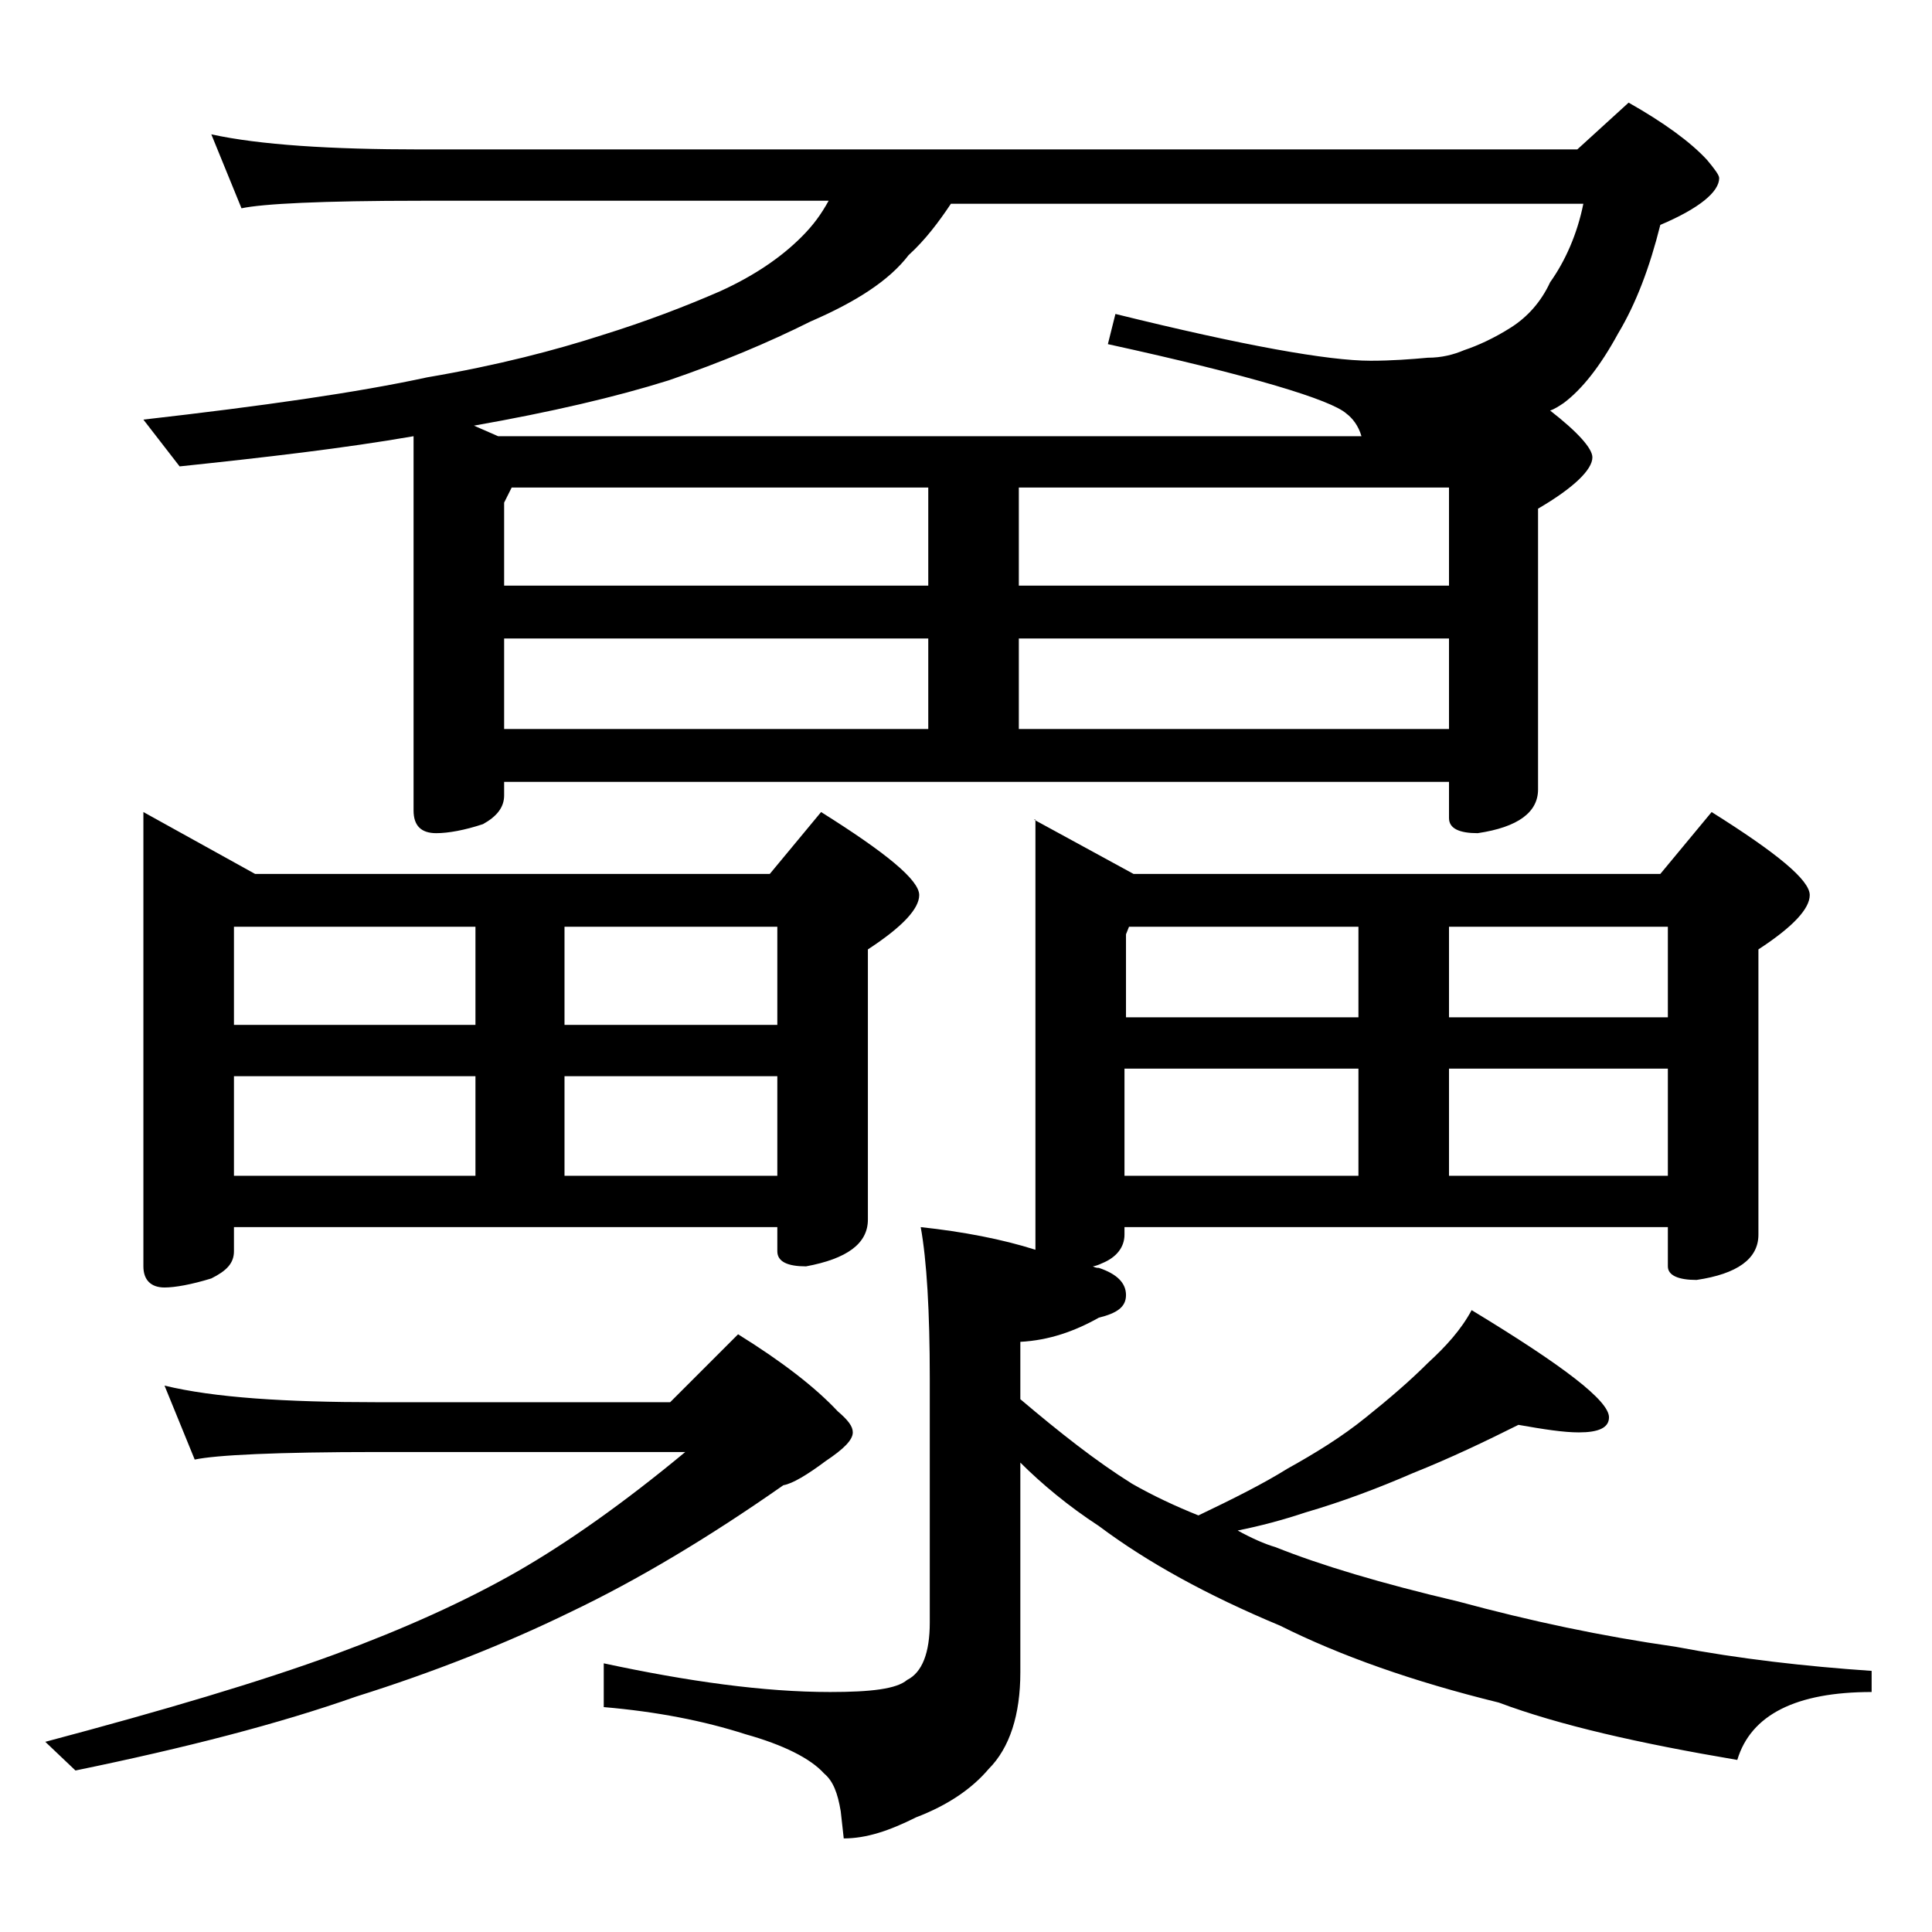
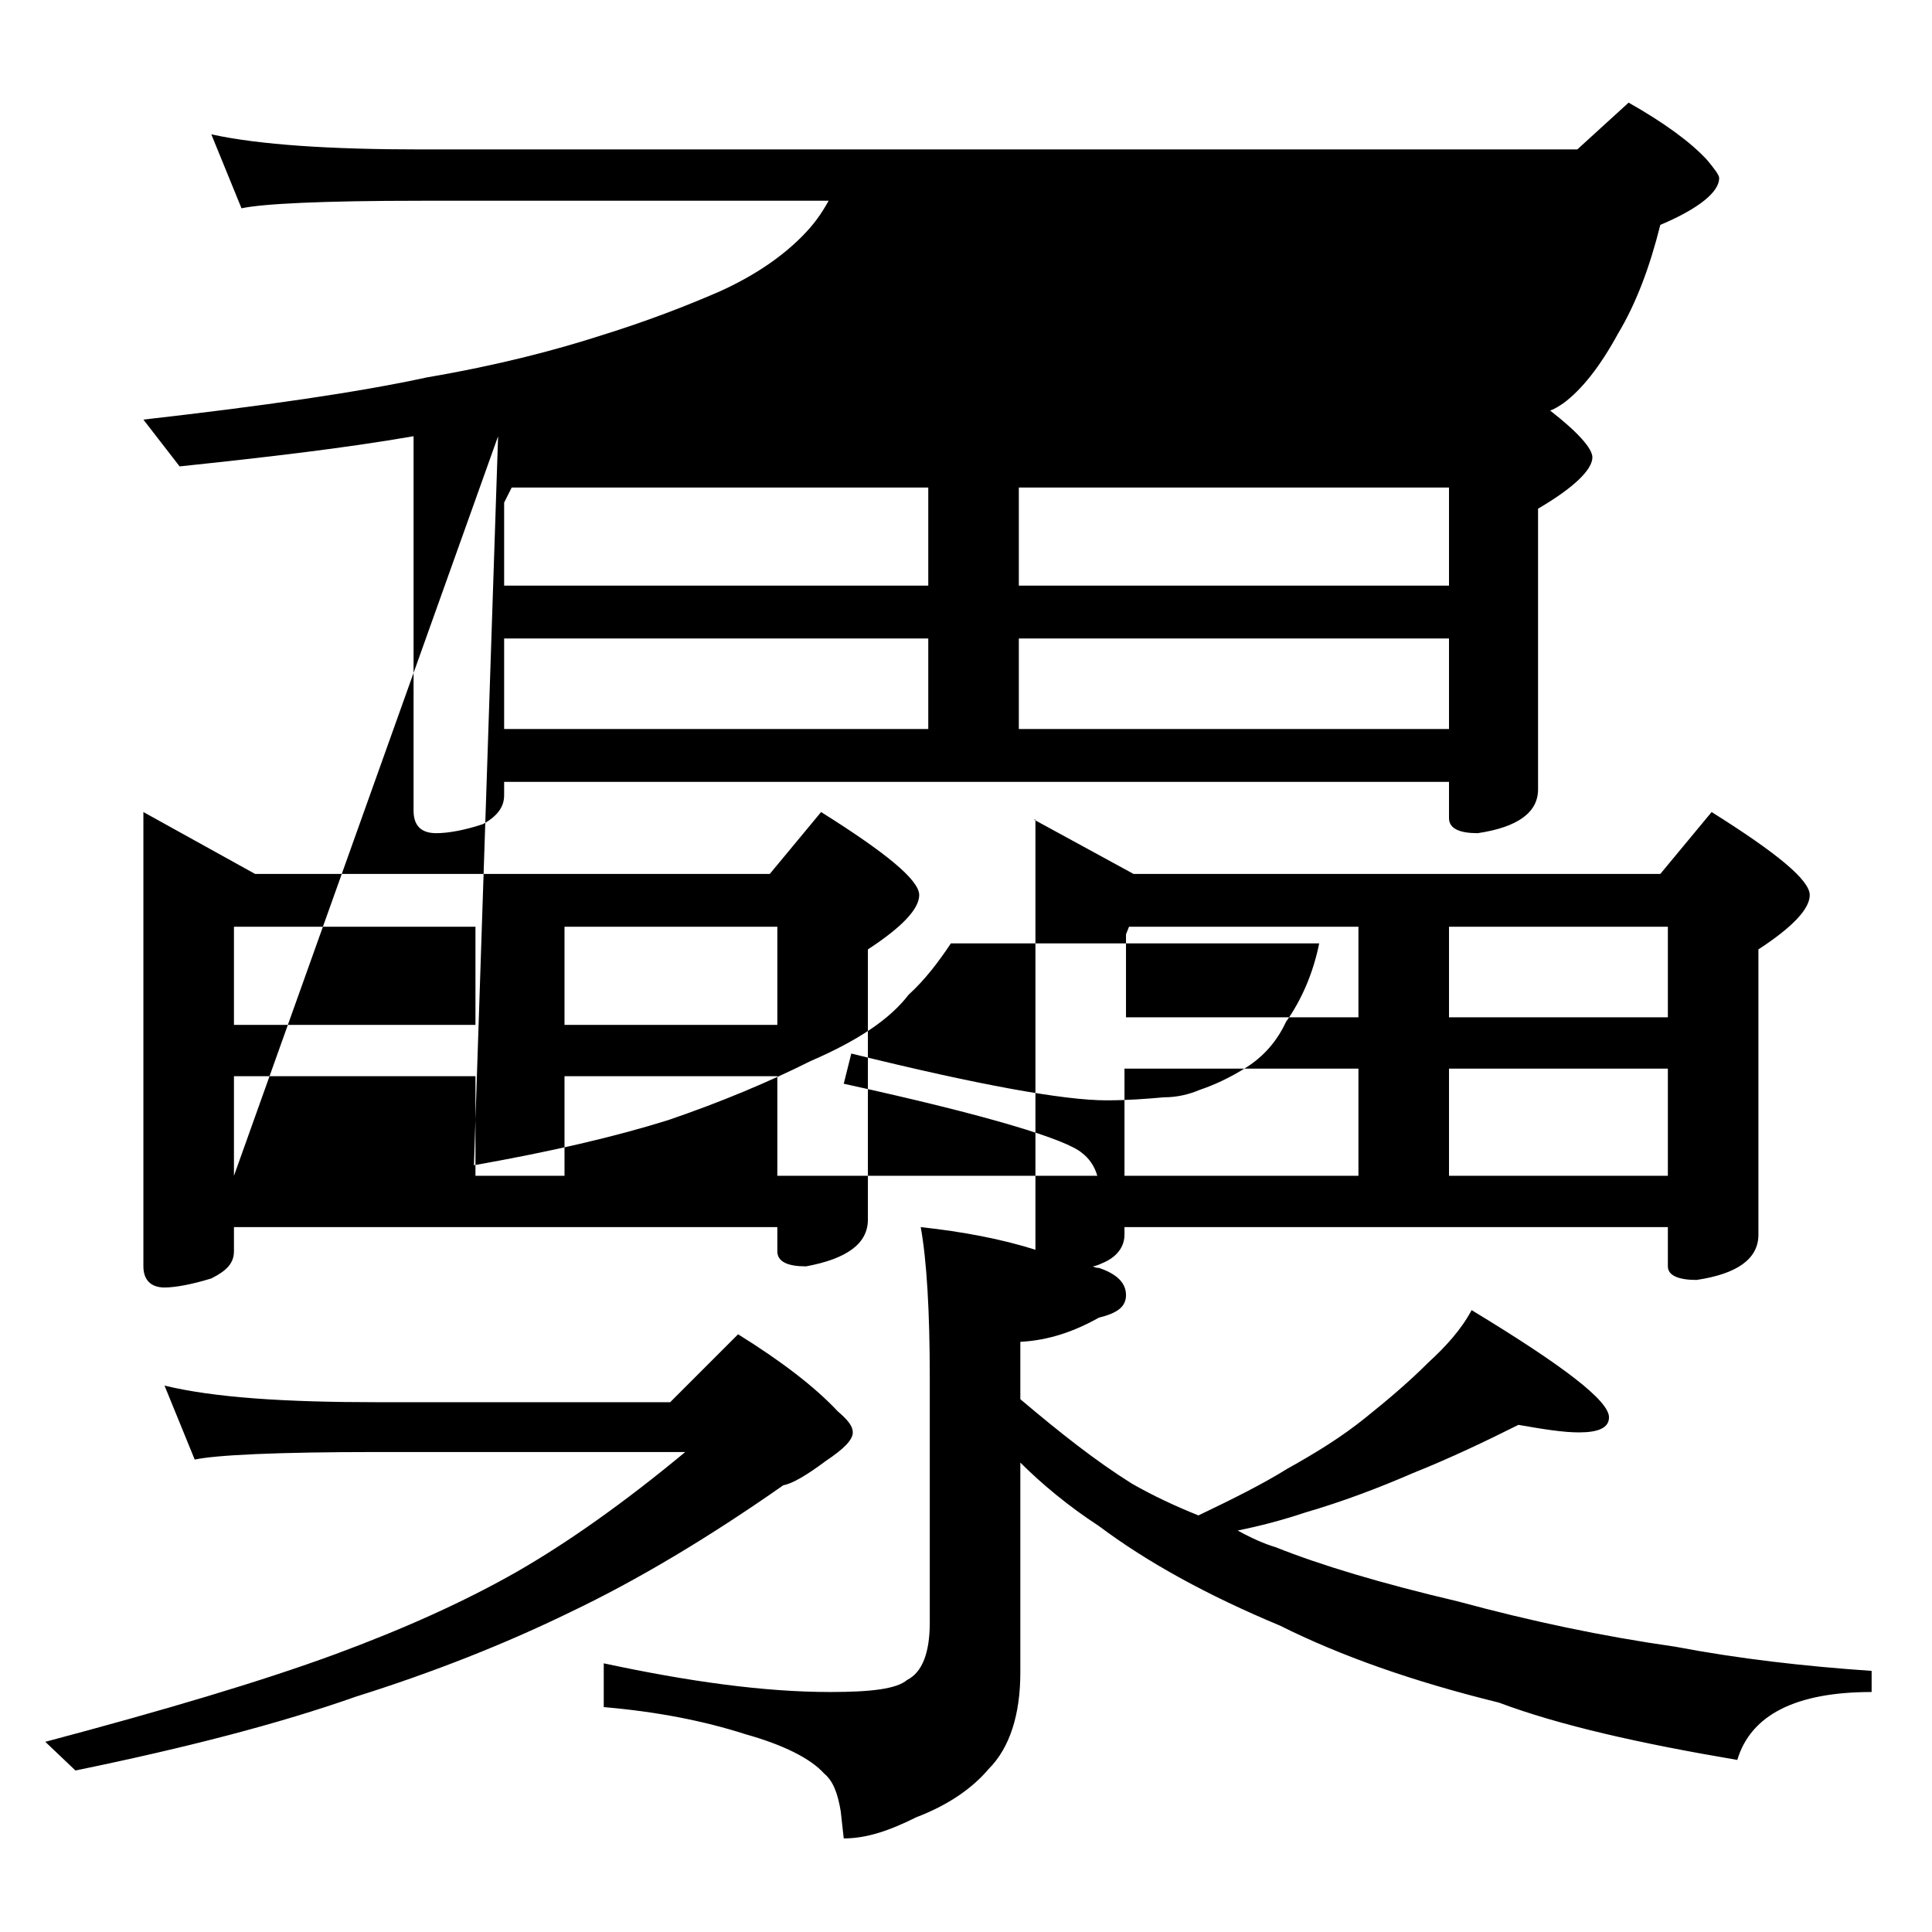
<svg xmlns="http://www.w3.org/2000/svg" version="1.1" id="Layer_1" x="0px" y="0px" viewBox="0 0 128 128" enable-background="new 0 0 128 128" xml:space="preserve">
-   <path d="M10.9,91.8c3.3,0.8,8,1.1,14.1,1.1h19.4l4.5-4.5c2.9,1.8,5.1,3.5,6.6,5.1c0.7,0.6,1,1,1,1.4c0,0.5-0.6,1.1-1.8,1.9  c-1.2,0.9-2.2,1.5-2.8,1.6c-5,3.5-9.7,6.3-14.1,8.4c-4.3,2.1-9.1,4-14.2,5.6c-5.1,1.8-11.3,3.4-18.6,4.9l-2-1.9  c7.9-2.1,14.3-4,19.2-5.8c4.6-1.7,8.6-3.5,12.1-5.5c3.3-1.9,7-4.5,11.1-7.9H25c-6.7,0-10.7,0.2-12.1,0.5L10.9,91.8z M14,8.9  c3.2,0.7,7.9,1,13.9,1h76.6l3.4-3.1c2.3,1.3,4.1,2.6,5.2,3.8c0.5,0.6,0.8,1,0.8,1.2c0,0.9-1.3,2-3.9,3.1c-0.7,2.8-1.6,5.2-2.8,7.2  c-1.2,2.2-2.4,3.7-3.6,4.6c-0.3,0.2-0.6,0.4-0.9,0.5c1.8,1.4,2.8,2.5,2.8,3.1c0,0.8-1.2,2-3.6,3.4v18.6c0,1.5-1.3,2.5-4,2.9  c-1.2,0-1.9-0.3-1.9-1v-2.4H33.4v0.9c0,0.8-0.5,1.4-1.4,1.9c-1.2,0.4-2.3,0.6-3.1,0.6c-1,0-1.5-0.5-1.5-1.5V28.9  c-4.6,0.8-9.8,1.4-15.5,2l-2.4-3.1c7.9-0.9,14.2-1.8,18.8-2.8c4.7-0.8,8.5-1.8,11.6-2.8c2.9-0.9,5.5-1.9,7.8-2.9  c2.2-1,4-2.2,5.4-3.6c0.8-0.8,1.3-1.5,1.8-2.4H27.9c-6.6,0-10.5,0.2-11.9,0.5L14,8.9z M9.5,53.8l7.4,4.1H51l3.4-4.1  c4.3,2.7,6.5,4.5,6.5,5.5c0,0.9-1.1,2.1-3.4,3.6v17.9c0,1.6-1.4,2.6-4.1,3.1c-1.2,0-1.9-0.3-1.9-1v-1.6h-36v1.6  c0,0.8-0.5,1.3-1.5,1.8c-1.3,0.4-2.4,0.6-3.1,0.6c-0.9,0-1.4-0.5-1.4-1.4V53.8z M15.5,67.9h16v-6.5h-16V67.9z M15.5,77.9h16v-6.6  h-16V77.9z M33,28.9h57.2c-0.2-0.7-0.6-1.2-1-1.5c-1-0.9-6.2-2.5-15.8-4.6l0.5-2c8.5,2.1,14.1,3.1,16.9,3.1c1.4,0,2.7-0.1,3.8-0.2  c0.9,0,1.7-0.2,2.4-0.5c0.9-0.3,2-0.8,3.1-1.5c1.1-0.7,2-1.7,2.6-3c1-1.4,1.8-3.2,2.2-5.2H63c-0.8,1.2-1.7,2.4-2.8,3.4  c-1.3,1.7-3.5,3.1-6.5,4.4c-2.8,1.4-5.9,2.7-9.4,3.9c-3.5,1.1-7.8,2.1-12.9,3L33,28.9z M33.4,38.8h28.1v-6.5H33.9l-0.5,1V38.8z   M33.4,48.3h28.1v-6H33.4V48.3z M37.4,61.4v6.5h14.1v-6.5H37.4z M37.4,77.9h14.1v-6.6H37.4V77.9z M68.5,54.3l6.6,3.6H110l3.4-4.1  c4.3,2.7,6.5,4.5,6.5,5.5c0,0.9-1.1,2.1-3.4,3.6v18.9c0,1.6-1.4,2.6-4.1,3c-1.2,0-1.9-0.3-1.9-0.9v-2.6h-36v0.5  c0,0.8-0.5,1.5-1.5,1.9c-0.2,0.1-0.5,0.2-0.6,0.2c0.2,0.1,0.3,0.1,0.4,0.1c1.2,0.4,1.8,1,1.8,1.8s-0.6,1.2-1.8,1.5  c-1.6,0.9-3.3,1.5-5.2,1.6v3.8c2.6,2.2,5,4.1,7.4,5.6c1.4,0.8,2.9,1.5,4.4,2.1c2.3-1.1,4.3-2.1,5.9-3.1c1.8-1,3.6-2.1,5.2-3.4  c1.5-1.2,2.9-2.4,4.1-3.6c1.2-1.1,2.2-2.2,2.9-3.5c6.1,3.7,9.1,6,9.1,7.1c0,0.7-0.7,1-2,1c-1,0-2.3-0.2-4-0.5  c-2.2,1.1-4.5,2.2-7,3.2c-2.3,1-4.7,1.9-7.1,2.6c-1.5,0.5-3,0.9-4.5,1.2c0.9,0.5,1.8,0.9,2.5,1.1c3,1.2,7,2.4,12.1,3.6  c4.8,1.3,9.5,2.3,14.4,3c4.2,0.8,8.6,1.3,13,1.6v1.4c-5,0-8,1.5-8.9,4.5c-6.5-1.1-11.8-2.3-15.8-3.8c-5.7-1.4-10.5-3.1-14.5-5.1  c-4.8-2-8.8-4.2-12-6.6c-2-1.3-3.8-2.8-5.2-4.2v13.9c0,2.8-0.7,5-2.1,6.4c-1.1,1.3-2.7,2.4-4.8,3.2c-1.8,0.9-3.3,1.4-4.8,1.4  l-0.2-1.8c-0.2-1.2-0.5-2-1.1-2.5c-0.9-1-2.7-1.9-5.2-2.6c-2.8-0.9-5.9-1.5-9.4-1.8v-2.9c5.6,1.2,10.6,1.9,15,1.9  c2.7,0,4.4-0.2,5.1-0.8c1-0.5,1.5-1.8,1.5-3.8V91.3c0-4.4-0.2-7.8-0.6-10c2.8,0.3,5.4,0.8,7.6,1.5V54.3z M67.5,32.3v6.5H96v-6.5  H67.5z M67.5,48.3H96v-6H67.5V48.3z M74.5,67.4H90v-6H74.8l-0.2,0.5V67.4z M74.5,77.9H90v-7.1H74.5V77.9z M96,61.4v6h14.5v-6H96z   M96,77.9h14.5v-7.1H96V77.9z" />
+   <path d="M10.9,91.8c3.3,0.8,8,1.1,14.1,1.1h19.4l4.5-4.5c2.9,1.8,5.1,3.5,6.6,5.1c0.7,0.6,1,1,1,1.4c0,0.5-0.6,1.1-1.8,1.9  c-1.2,0.9-2.2,1.5-2.8,1.6c-5,3.5-9.7,6.3-14.1,8.4c-4.3,2.1-9.1,4-14.2,5.6c-5.1,1.8-11.3,3.4-18.6,4.9l-2-1.9  c7.9-2.1,14.3-4,19.2-5.8c4.6-1.7,8.6-3.5,12.1-5.5c3.3-1.9,7-4.5,11.1-7.9H25c-6.7,0-10.7,0.2-12.1,0.5L10.9,91.8z M14,8.9  c3.2,0.7,7.9,1,13.9,1h76.6l3.4-3.1c2.3,1.3,4.1,2.6,5.2,3.8c0.5,0.6,0.8,1,0.8,1.2c0,0.9-1.3,2-3.9,3.1c-0.7,2.8-1.6,5.2-2.8,7.2  c-1.2,2.2-2.4,3.7-3.6,4.6c-0.3,0.2-0.6,0.4-0.9,0.5c1.8,1.4,2.8,2.5,2.8,3.1c0,0.8-1.2,2-3.6,3.4v18.6c0,1.5-1.3,2.5-4,2.9  c-1.2,0-1.9-0.3-1.9-1v-2.4H33.4v0.9c0,0.8-0.5,1.4-1.4,1.9c-1.2,0.4-2.3,0.6-3.1,0.6c-1,0-1.5-0.5-1.5-1.5V28.9  c-4.6,0.8-9.8,1.4-15.5,2l-2.4-3.1c7.9-0.9,14.2-1.8,18.8-2.8c4.7-0.8,8.5-1.8,11.6-2.8c2.9-0.9,5.5-1.9,7.8-2.9  c2.2-1,4-2.2,5.4-3.6c0.8-0.8,1.3-1.5,1.8-2.4H27.9c-6.6,0-10.5,0.2-11.9,0.5L14,8.9z M9.5,53.8l7.4,4.1H51l3.4-4.1  c4.3,2.7,6.5,4.5,6.5,5.5c0,0.9-1.1,2.1-3.4,3.6v17.9c0,1.6-1.4,2.6-4.1,3.1c-1.2,0-1.9-0.3-1.9-1v-1.6h-36v1.6  c0,0.8-0.5,1.3-1.5,1.8c-1.3,0.4-2.4,0.6-3.1,0.6c-0.9,0-1.4-0.5-1.4-1.4V53.8z M15.5,67.9h16v-6.5h-16V67.9z M15.5,77.9h16v-6.6  h-16V77.9z h57.2c-0.2-0.7-0.6-1.2-1-1.5c-1-0.9-6.2-2.5-15.8-4.6l0.5-2c8.5,2.1,14.1,3.1,16.9,3.1c1.4,0,2.7-0.1,3.8-0.2  c0.9,0,1.7-0.2,2.4-0.5c0.9-0.3,2-0.8,3.1-1.5c1.1-0.7,2-1.7,2.6-3c1-1.4,1.8-3.2,2.2-5.2H63c-0.8,1.2-1.7,2.4-2.8,3.4  c-1.3,1.7-3.5,3.1-6.5,4.4c-2.8,1.4-5.9,2.7-9.4,3.9c-3.5,1.1-7.8,2.1-12.9,3L33,28.9z M33.4,38.8h28.1v-6.5H33.9l-0.5,1V38.8z   M33.4,48.3h28.1v-6H33.4V48.3z M37.4,61.4v6.5h14.1v-6.5H37.4z M37.4,77.9h14.1v-6.6H37.4V77.9z M68.5,54.3l6.6,3.6H110l3.4-4.1  c4.3,2.7,6.5,4.5,6.5,5.5c0,0.9-1.1,2.1-3.4,3.6v18.9c0,1.6-1.4,2.6-4.1,3c-1.2,0-1.9-0.3-1.9-0.9v-2.6h-36v0.5  c0,0.8-0.5,1.5-1.5,1.9c-0.2,0.1-0.5,0.2-0.6,0.2c0.2,0.1,0.3,0.1,0.4,0.1c1.2,0.4,1.8,1,1.8,1.8s-0.6,1.2-1.8,1.5  c-1.6,0.9-3.3,1.5-5.2,1.6v3.8c2.6,2.2,5,4.1,7.4,5.6c1.4,0.8,2.9,1.5,4.4,2.1c2.3-1.1,4.3-2.1,5.9-3.1c1.8-1,3.6-2.1,5.2-3.4  c1.5-1.2,2.9-2.4,4.1-3.6c1.2-1.1,2.2-2.2,2.9-3.5c6.1,3.7,9.1,6,9.1,7.1c0,0.7-0.7,1-2,1c-1,0-2.3-0.2-4-0.5  c-2.2,1.1-4.5,2.2-7,3.2c-2.3,1-4.7,1.9-7.1,2.6c-1.5,0.5-3,0.9-4.5,1.2c0.9,0.5,1.8,0.9,2.5,1.1c3,1.2,7,2.4,12.1,3.6  c4.8,1.3,9.5,2.3,14.4,3c4.2,0.8,8.6,1.3,13,1.6v1.4c-5,0-8,1.5-8.9,4.5c-6.5-1.1-11.8-2.3-15.8-3.8c-5.7-1.4-10.5-3.1-14.5-5.1  c-4.8-2-8.8-4.2-12-6.6c-2-1.3-3.8-2.8-5.2-4.2v13.9c0,2.8-0.7,5-2.1,6.4c-1.1,1.3-2.7,2.4-4.8,3.2c-1.8,0.9-3.3,1.4-4.8,1.4  l-0.2-1.8c-0.2-1.2-0.5-2-1.1-2.5c-0.9-1-2.7-1.9-5.2-2.6c-2.8-0.9-5.9-1.5-9.4-1.8v-2.9c5.6,1.2,10.6,1.9,15,1.9  c2.7,0,4.4-0.2,5.1-0.8c1-0.5,1.5-1.8,1.5-3.8V91.3c0-4.4-0.2-7.8-0.6-10c2.8,0.3,5.4,0.8,7.6,1.5V54.3z M67.5,32.3v6.5H96v-6.5  H67.5z M67.5,48.3H96v-6H67.5V48.3z M74.5,67.4H90v-6H74.8l-0.2,0.5V67.4z M74.5,77.9H90v-7.1H74.5V77.9z M96,61.4v6h14.5v-6H96z   M96,77.9h14.5v-7.1H96V77.9z" />
</svg>